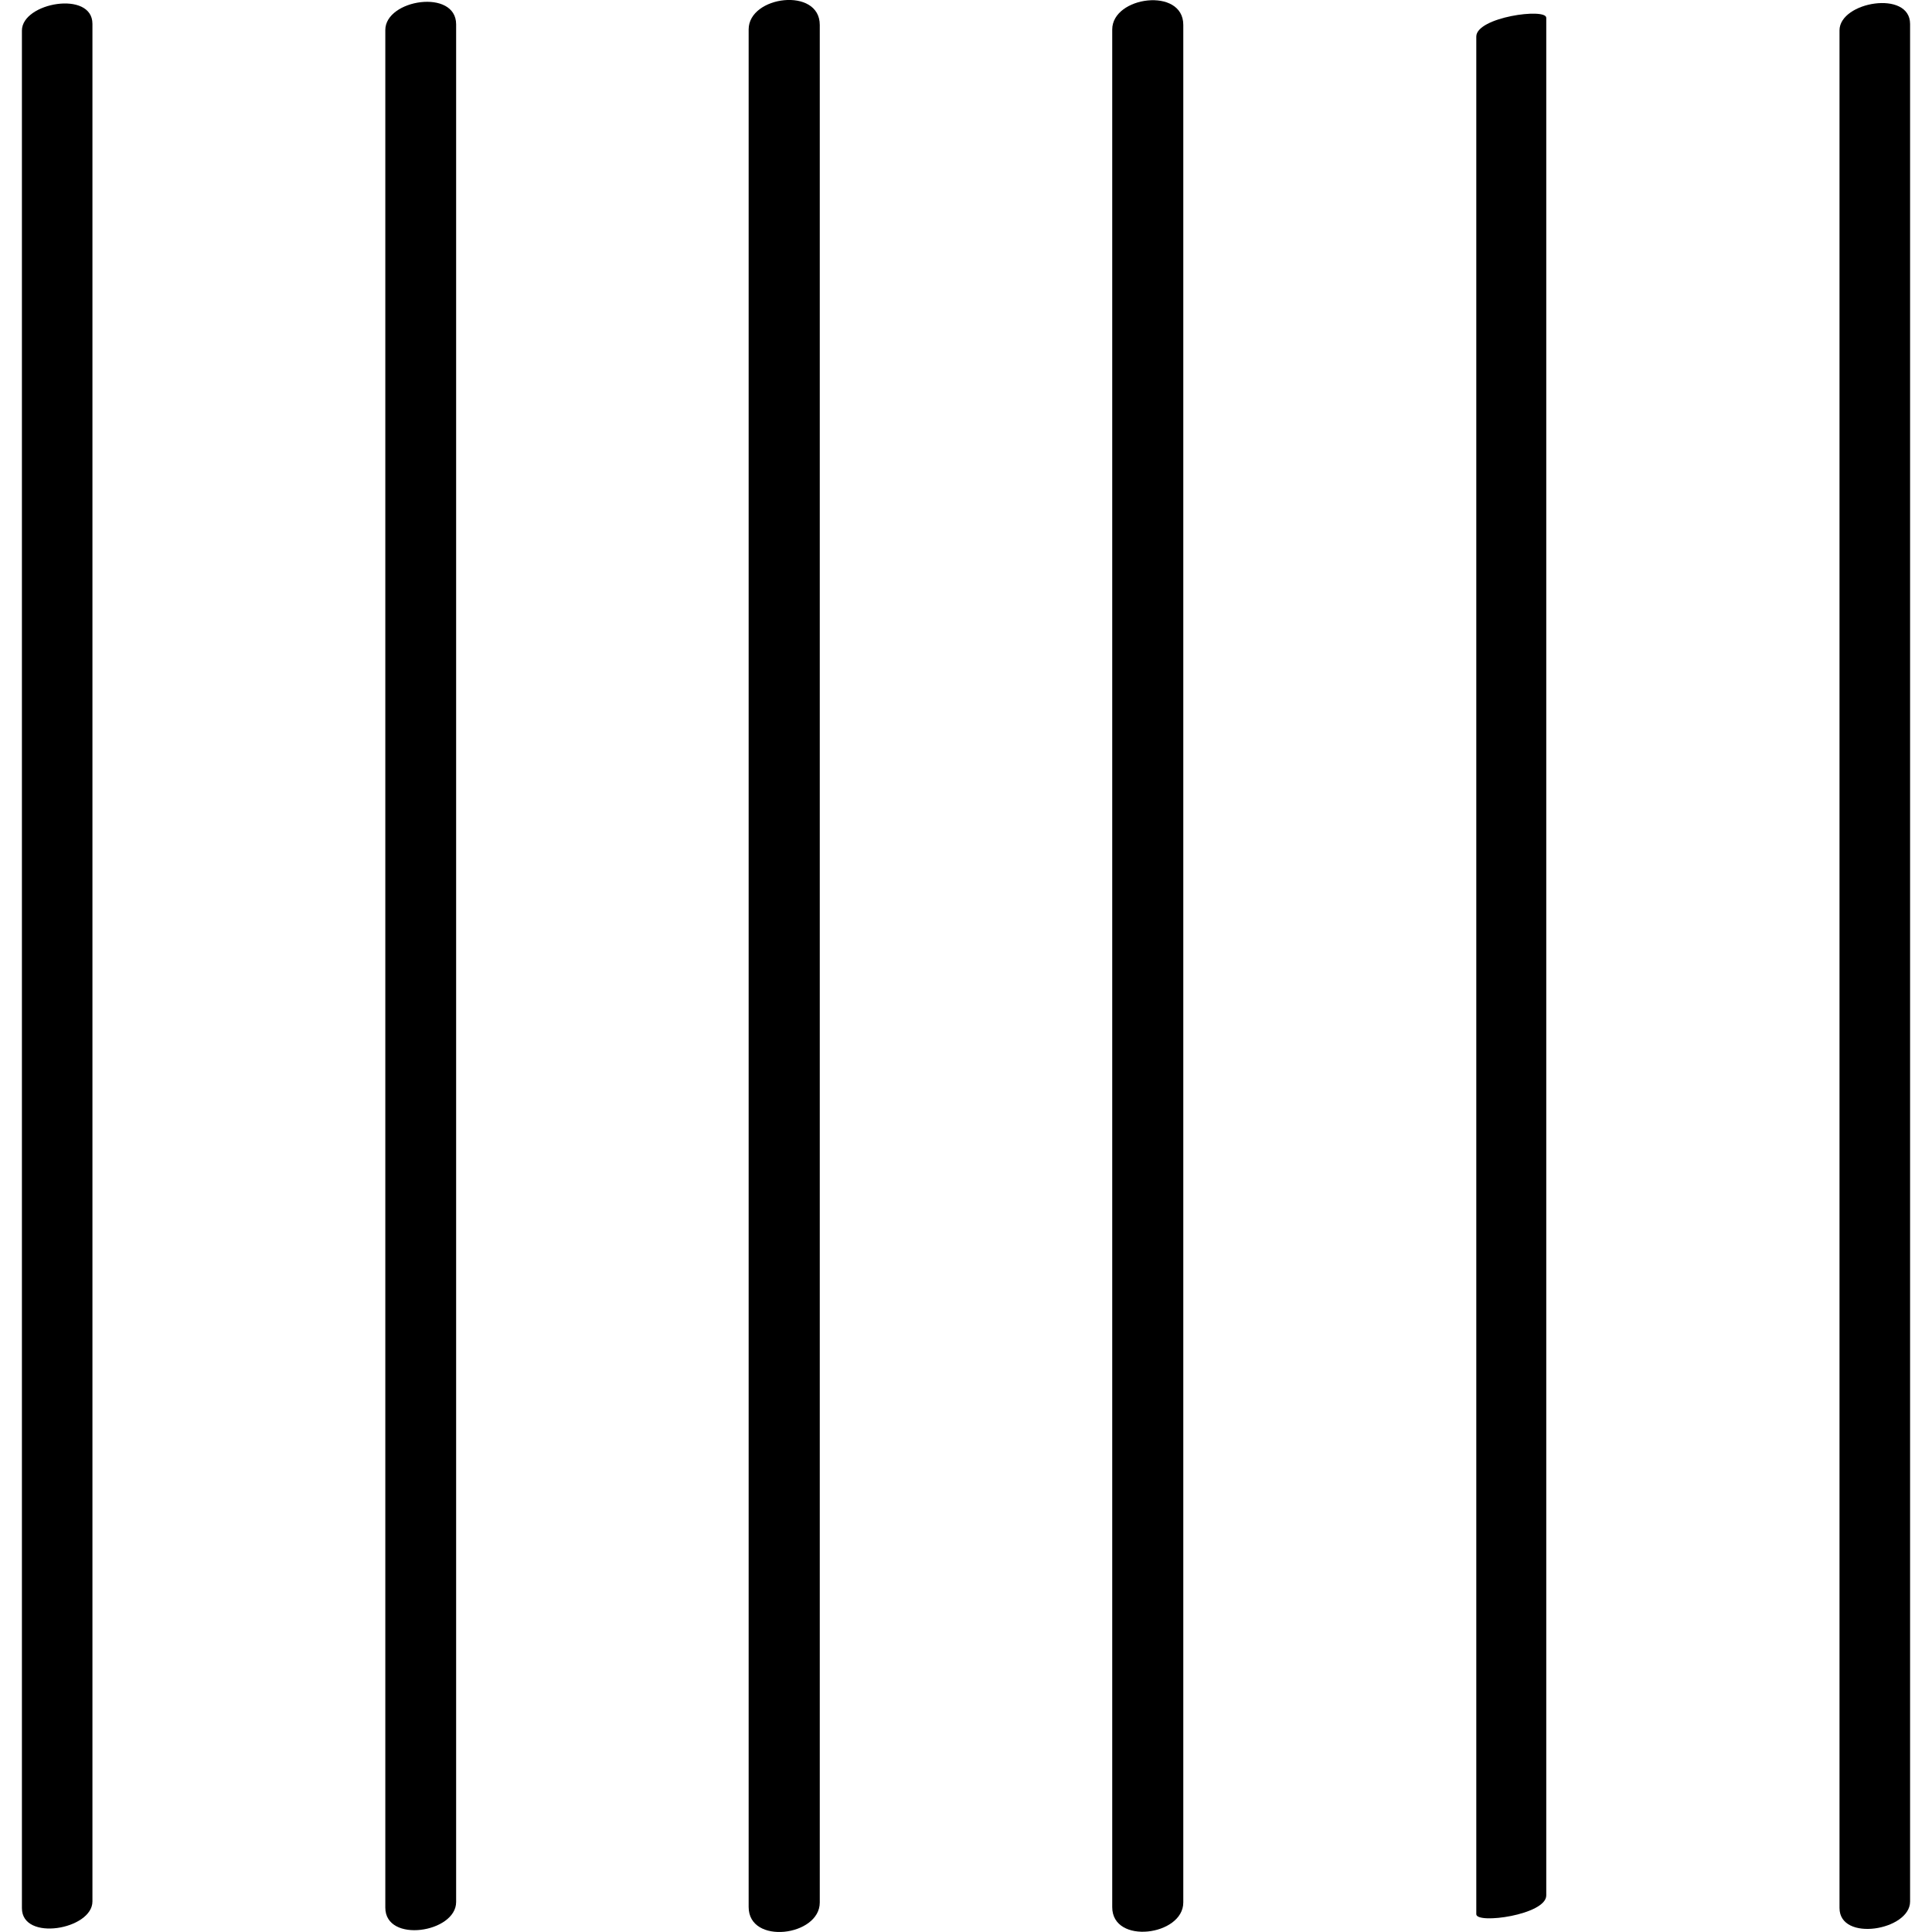
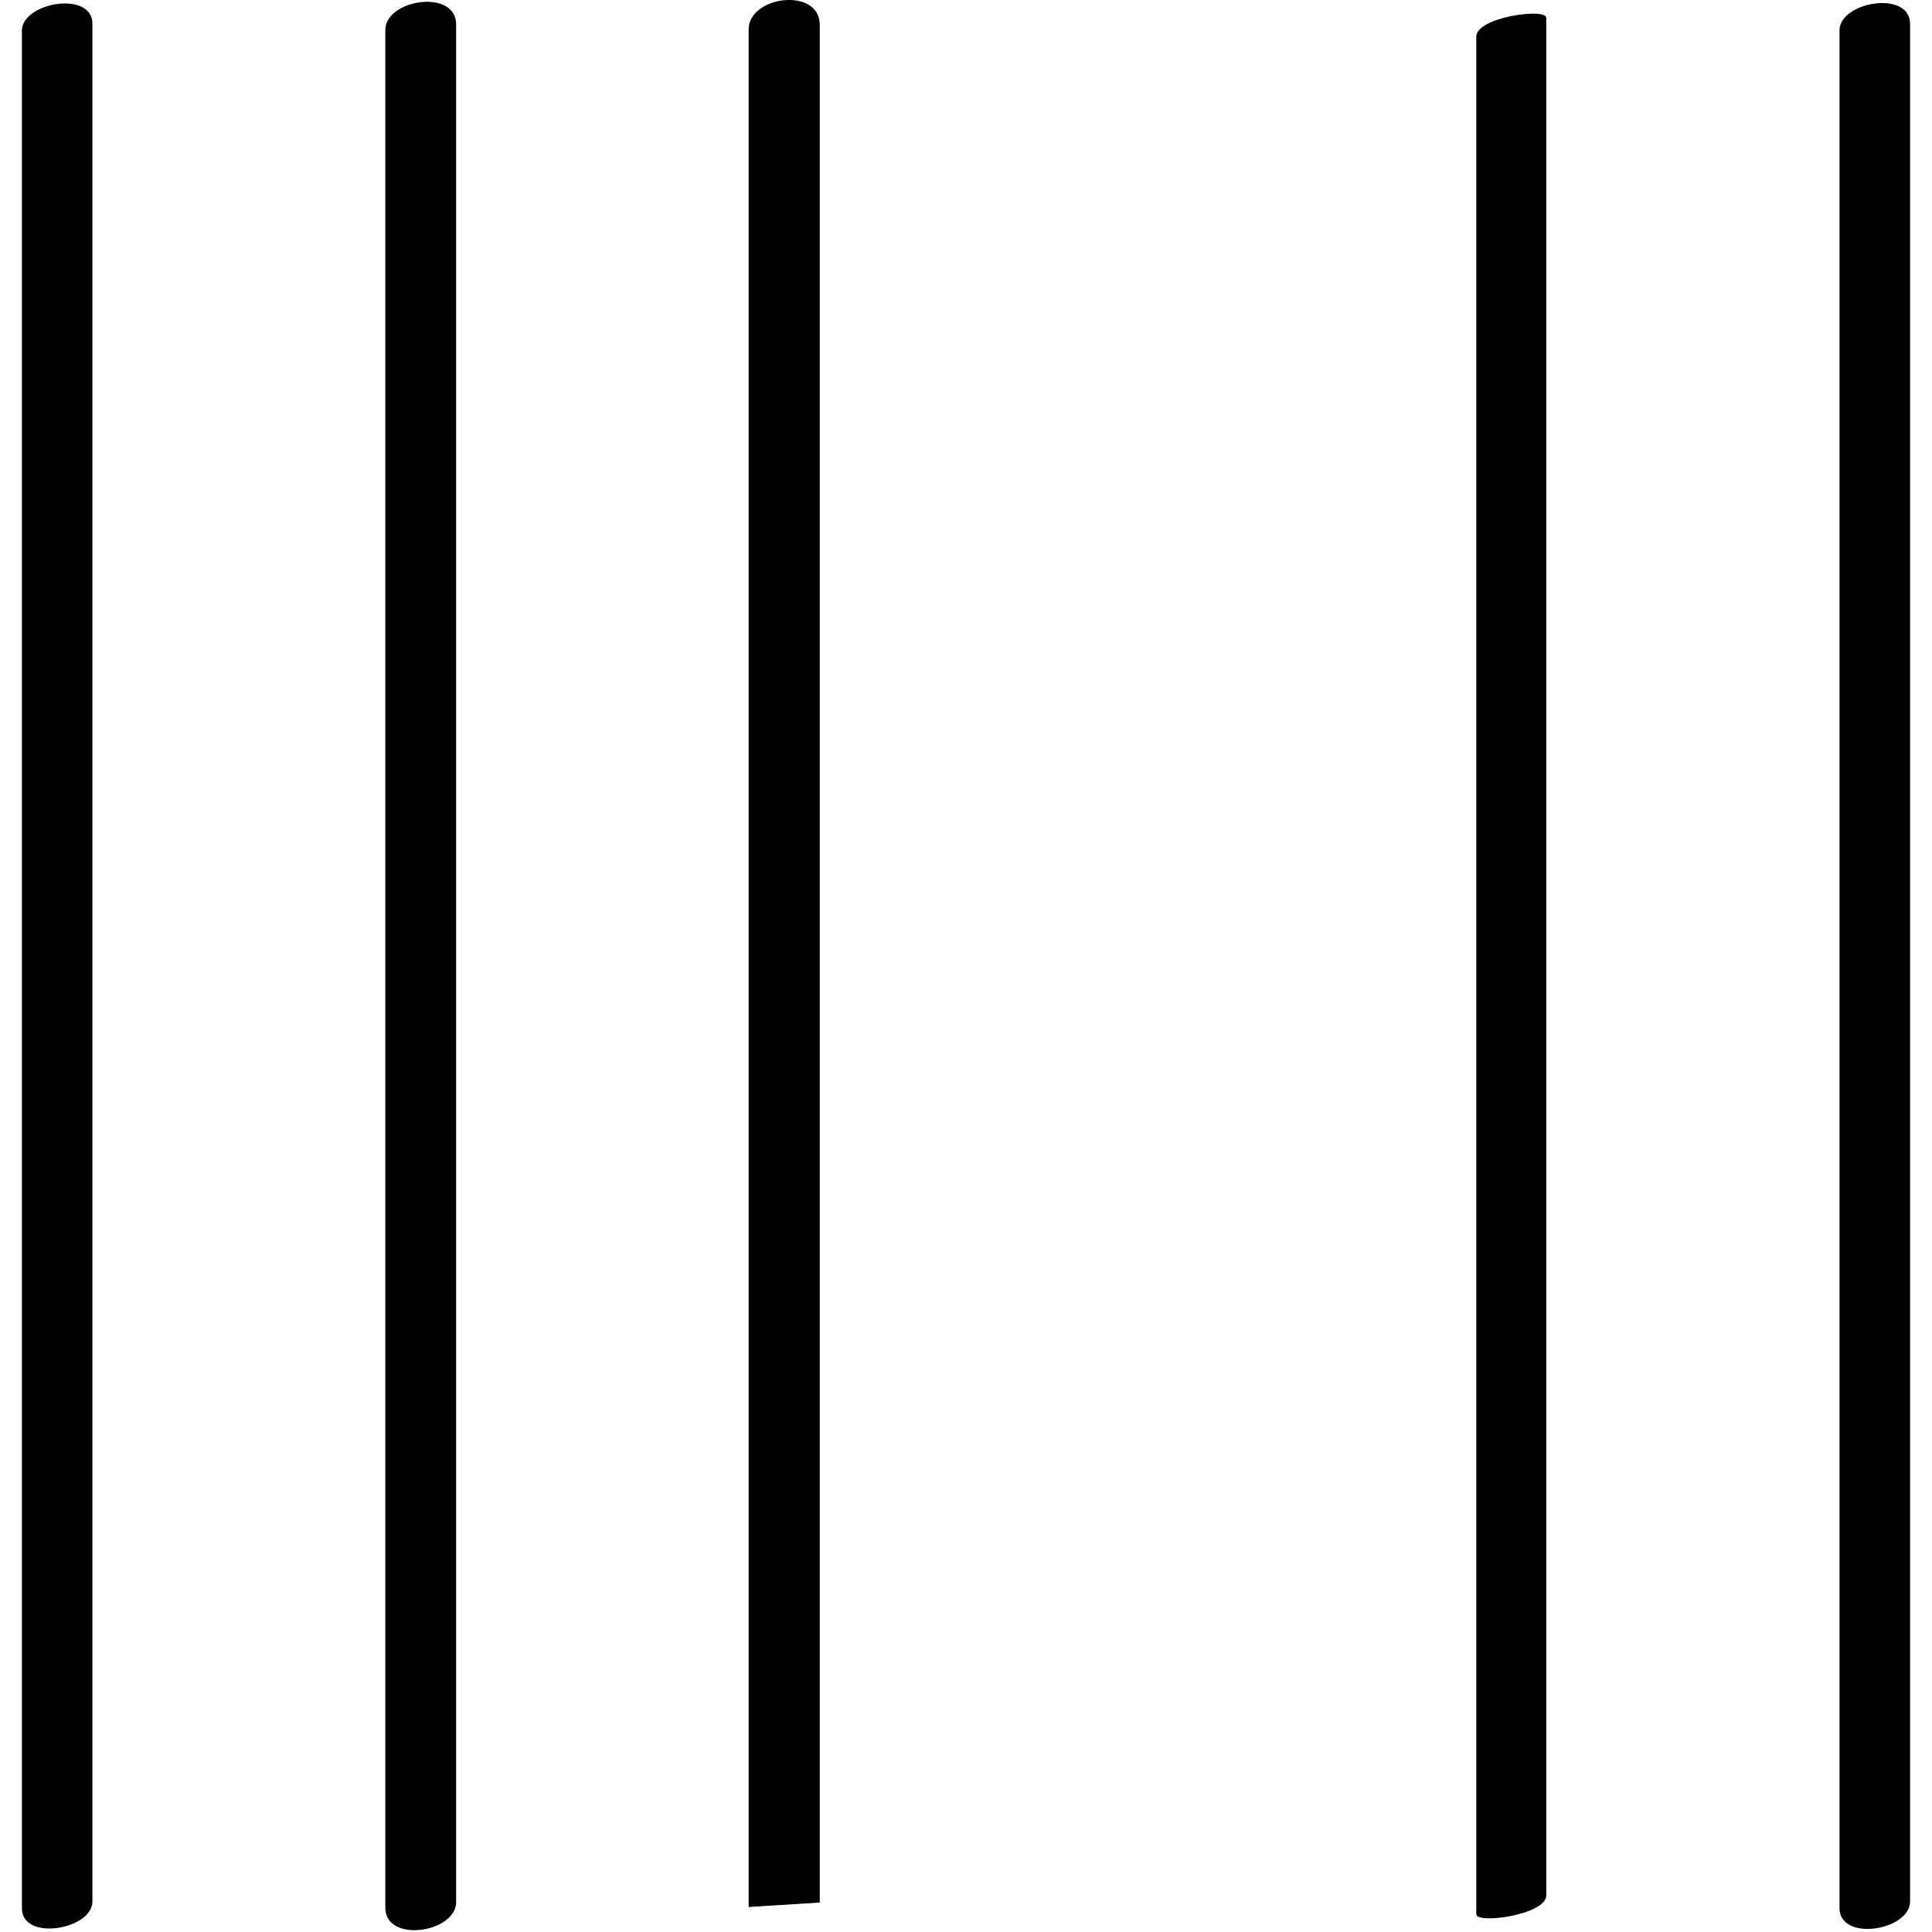
<svg xmlns="http://www.w3.org/2000/svg" enable-background="new 0 0 32 32" version="1.1" viewBox="0 0 32 32" xml:space="preserve">
  <g id="Hand_Drawn">
    <g>
-       <path d="M13.578,31.512c0-10.366,0-20.733,0-31.099c0-0.633-1.178-0.484-1.178,0.074c0,10.366,0,20.733,0,31.099    C12.4,32.22,13.578,32.07,13.578,31.512z" />
+       <path d="M13.578,31.512c0-10.366,0-20.733,0-31.099c0-0.633-1.178-0.484-1.178,0.074c0,10.366,0,20.733,0,31.099    z" />
      <path d="M25.611,31.394c0-10.366,0-20.733,0-31.099c0-0.169-1.159-0.011-1.159,0.311c0,10.366,0,20.733,0,31.099    C24.452,31.874,25.611,31.716,25.611,31.394z" />
      <path d="M31.637,31.496c0-10.366,0-20.733,0-31.099c0-0.568-1.169-0.369-1.169,0.106c0,10.366,0,20.733,0,31.099    C30.468,32.171,31.637,31.972,31.637,31.496z" />
      <path d="M7.555,31.503c0-10.366,0-20.732,0-31.099c0-0.596-1.173-0.416-1.173,0.093c0,10.366,0,20.733,0,31.099    C6.382,32.192,7.555,32.012,7.555,31.503z" />
      <path d="M1.531,31.494c0-10.366,0-20.733,0-31.099c0-0.559-1.168-0.354-1.168,0.111c0,10.366,0,20.733,0,31.099    C0.363,32.164,1.531,31.959,1.531,31.494z" />
-       <path d="M19.599,31.511c0-10.366,0-20.733,0-31.099c0-0.629-1.177-0.475-1.177,0.077c0,10.366,0,20.733,0,31.099    C18.422,32.216,19.599,32.062,19.599,31.511z" />
    </g>
  </g>
</svg>